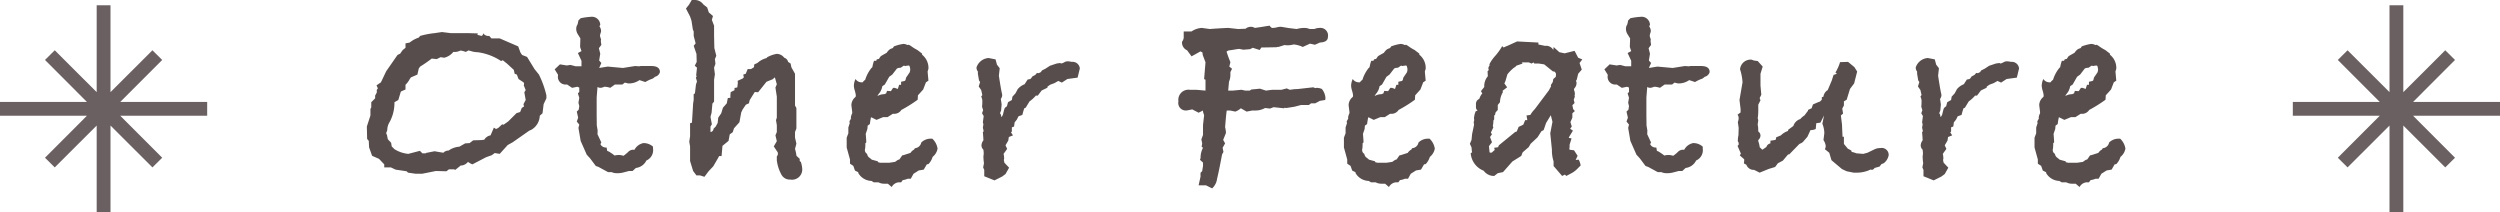
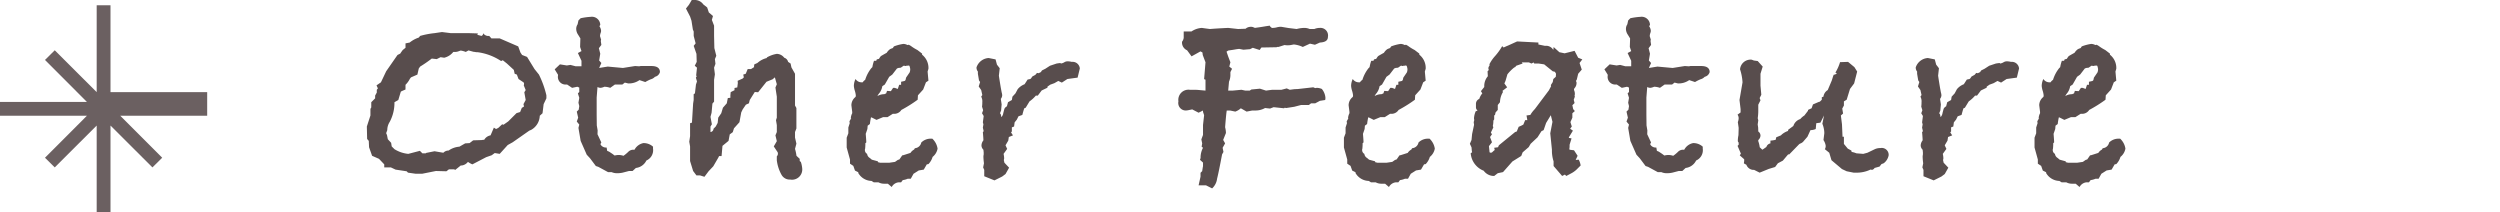
<svg xmlns="http://www.w3.org/2000/svg" id="tle_other_feature_en.svg" width="181" height="15.38" viewBox="0 0 181 15.38">
  <defs>
    <style>
      .cls-1 {
        fill: #584d4d;
      }

      .cls-1, .cls-2 {
        fill-rule: evenodd;
      }

      .cls-2 {
        fill: #6b6061;
      }
    </style>
  </defs>
  <path id="Other_Feature" data-name="Other Feature" class="cls-1" d="M628.559,5182.52a6.839,6.839,0,0,0-.54-1.5l-0.32-.4-0.54-.88-0.36-.14-0.12-.18-0.16-.44-1.34-.58h-0.6l-0.16-.18a0.449,0.449,0,0,1-.44-0.2,0.192,0.192,0,0,1-.12.2l-0.3-.08,0.04-.1-0.64-.02h-1.32l-0.64-.08-0.54.08a6,6,0,0,0-1.04.2l-0.1.12a2.124,2.124,0,0,0-.66.36l-0.3.06v0.32l-0.2.16c-0.08.11-.14,0.19-0.18,0.26l-0.2.1-0.82,1.18-0.38.8-0.32.22,0.1,0.22-0.08.1v0.2l-0.12.22v0.2l-0.28.28v0.38l-0.06.1v0.48l-0.26.8,0.02,0.9,0.12,0.14,0.02,0.46,0.22,0.62,0.5,0.22,0.38,0.4v0.22h0.48l0.34,0.16,0.8,0.12,0.1,0.1,0.56,0.08h0.46l1-.2,0.76,0.02,0.18-.14h0.38l0.08,0.04,0.4-.32h0.08a0.682,0.682,0,0,0,.44-0.26,1.672,1.672,0,0,0,.32.18l1-.52,0.4-.14,0.22-.16,0.36,0.06,0.58-.64,0.36-.2,1.2-.84,0.14-.06a1.211,1.211,0,0,0,.62-1.02l0.2-.18,0.08-.66,0.2-.42v-0.22Zm-1.66.64,0.04,0.17-0.16.1-0.121.3-0.261.08-0.6.6-0.341.24-0.1-.03-0.28.26-0.16.08-0.159-.1-0.24.56a0.668,0.668,0,0,0-.42.26l-0.04.06a0.951,0.951,0,0,0-.18.02l-0.62.02-0.259.2-0.32.02-0.42.24a1.55,1.55,0,0,0-.779.28,0.507,0.507,0,0,0-.38.16l-0.639-.11-0.6.12-0.04.03h-0.24l-0.18-.18-0.841.22a2.282,2.282,0,0,1-1-.34l-0.2-.2-0.04-.26-0.241-.26-0.06-.3-0.06-.14,0.08-.22a1.116,1.116,0,0,1,.18-0.6,2.924,2.924,0,0,0,.34-1.42l0.28-.16,0.18-.6,0.06-.04,0.28-.12v-0.34a1.642,1.642,0,0,0,.32-0.44l0.08-.1,0.461-.2,0.1-.44,0.1-.14a9.312,9.312,0,0,0,.84-0.58l0.36,0.04,0.28-.14,0.26,0.04a1.192,1.192,0,0,0,.66-0.42h0.16a0.731,0.731,0,0,0,.23-0.05,1.413,1.413,0,0,1,.15-0.05,1.685,1.685,0,0,1,.361.1l0.2-.11,0.361,0.1,0.1,0.01a0.691,0.691,0,0,0,.2.02,4.021,4.021,0,0,1,1.7.64l0.12-.06,0.3,0.24,0.5,0.46,0.06,0.28,0.16,0.06,0.12,0.32,0.359,0.24a0.125,0.125,0,0,1,.04.1,0.306,0.306,0,0,1-.02.12l0.14,0.34-0.1.16,0.1,0.56Zm9.26-2.76h-0.78l-0.1.02-0.3-.02-0.88.14-1.1-.1-0.62.1,0.16-.36-0.16-.18,0.08-.49-0.1-.4,0.18-.24-0.04-.28,0.02-.1-0.08-.26,0.02-.14,0.04-.12a1.01,1.01,0,0,0,.02-0.1,0.64,0.64,0,0,0-.12-0.35l0.06-.1a0.605,0.605,0,0,0-.7-0.58,4.542,4.542,0,0,0-.72.1l-0.16.16-0.06.28a0.589,0.589,0,0,0-.1.36,0.775,0.775,0,0,0,.14.4l0.16,0.26-0.02.62,0.1,0.3-0.26.14,0.26,0.56v0.4h-0.42l-0.38-.1-0.26.04-0.5-.08-0.38.36,0.24,0.39v0.06a0.555,0.555,0,0,0,.6.65h0.06l0.36,0.24,0.38-.08,0.14,0.06v0.32l-0.1.1,0.1,0.32-0.06.36,0.06,0.24-0.04.26-0.14.14,0.1,0.44-0.1.28,0.18,0.22-0.06.24,0.16,0.94,0.44,1,0.24,0.26,0.42,0.56,0.18,0.06,0.7,0.38h0.26a0.9,0.9,0,0,0,.34.08,1.84,1.84,0,0,0,.46-0.04l0.46-.12h0.26l0.24-.22a0.966,0.966,0,0,0,.76-0.54,0.811,0.811,0,0,0,.48-0.86v-0.14a1,1,0,0,0-.7-0.26,0.931,0.931,0,0,0-.64.48h-0.12a0.512,0.512,0,0,0-.34.16,2.453,2.453,0,0,1-.34.28,1.133,1.133,0,0,0-.36-0.06,1.383,1.383,0,0,0-.28.04l-0.16-.12-0.24-.16-0.14-.06-0.04-.24a0.457,0.457,0,0,1-.44-0.22,0.2,0.2,0,0,1,.06-0.14l-0.28-.6,0.01-.28-0.061-.36-0.009-.76v-1.26l0.06-.76a0.5,0.5,0,0,0,.22.06,0.9,0.9,0,0,0,.28-0.08,1.317,1.317,0,0,1,.42.08l0.34-.24h0.54l0.18-.14,0.24,0.06a1.33,1.33,0,0,0,.82-0.24l0.42,0.14a3.07,3.07,0,0,1,.4-0.2,0.621,0.621,0,0,0,.3-0.18,0.481,0.481,0,0,0,.36-0.34c0-.29-0.207-0.44-0.62-0.44h0Zm10.82,6.94-0.08-.06v-0.16l-0.234-.22a3.126,3.126,0,0,0-.106-0.5l0.1-.38-0.1-.44v-0.4l0.1-.26v-1.48l-0.1-.18v-2.3l-0.26-.46-0.06-.28-0.18-.12a0.411,0.411,0,0,0-.28-0.3,0.692,0.692,0,0,0-.54-0.28,2.114,2.114,0,0,0-.72.26v0.04a1.551,1.551,0,0,0-.683.36l-0.221.1a0.693,0.693,0,0,0-.02.2l-0.221.14h-0.241l-0.141.34-0.181.06,0.043,0.2-0.091.09-0.358.16,0.014,0.16-0.04.32-0.2.04v0.16l-0.277.14-0.023.23v0.18l-0.186.02-0.074.38-0.28.32-0.12.4-0.22.32-0.04.38-0.14.26-0.16.16a0.247,0.247,0,0,1-.22.24v-0.4l0.1-.16-0.1-.54,0.08-.3,0.06-.66,0.12-.14v-1.58l0.06-.4-0.06-.48,0.1-.28-0.04-.34,0.1-.24-0.14-.56-0.02-.88v-0.74l-0.16-.42,0.08-.28-0.3-.26-0.12-.36-0.279-.22a0.752,0.752,0,0,0-.657-0.32h-0.18l-0.2.34-0.22.28,0.3,0.58,0.1,0.3,0.1,0.64,0.06,0.14v0.32l0.14,0.54-0.14.18,0.2,0.58,0.018,0.58-0.14.28,0.16,0.14-0.06.56,0.04,0.06-0.06.1,0.08,0.28-0.074.22-0.074.64-0.092.06v0.42l-0.04.26-0.084,1.38-0.136.04v0.94l-0.06.4,0.06,0.34v1.06l0.22,0.72,0.24,0.32h0.26l0.32,0.1,0.3-.4,0.34-.36,0.36-.62,0.06-.12h0.18l0.066-.74,0.439-.36,0.087-.47,0.219-.16,0.088-.28,0.395-.44,0.13-.71,0.105-.22,0.231-.34,0.22-.1,0.061-.24,0.363-.58,0.243,0.02,0.606-.76,0.444-.18,0.162-.14,0.141,0.5-0.1.24,0.1,0.66v1.52l-0.06.18,0.06,0.36v0.5l-0.1.24,0.1,0.42-0.22.38,0.28,0.42a0.28,0.28,0,0,1-.06.3v0.28a2.865,2.865,0,0,0,.344,1.06,0.673,0.673,0,0,0,.627.34,0.741,0.741,0,0,0,.869-0.8,2.056,2.056,0,0,0-.1-0.48h0Zm9.52-1.68h-0.08a0.963,0.963,0,0,0-.72.28,0.506,0.506,0,0,1-.46.41l-0.06.1a0.7,0.7,0,0,0-.26.24l-0.5.16-0.1.02-0.2.29-0.12.04-0.2.14-0.4.06h-0.68l-0.16-.04v-0.06l-0.44-.12-0.14-.12a0.4,0.4,0,0,1-.2-0.3,0.312,0.312,0,0,1-.16-0.27v-0.06a0.124,0.124,0,0,0,.017-0.06,3,3,0,0,0,.017-0.38l0.066-.06c0-.09-0.013-0.3-0.04-0.62l0.12-.35,0.02-.24,0.16-.12a4.694,4.694,0,0,1,.08-0.48h0.04l0.36,0.18,0.48-.2h0.32l0.38-.24h0.06a0.612,0.612,0,0,0,.56-0.28,9.759,9.759,0,0,0,1.18-.74l0.02-.32,0.38-.42,0.2-.52,0.18-.12-0.06-.66,0.06-.2a1.219,1.219,0,0,0-.46-1.02v-0.08l-0.34-.26a3.152,3.152,0,0,1-.48-0.3l-0.14-.08-0.1.02a0.629,0.629,0,0,0-.3-0.08,3.142,3.142,0,0,0-.68.18l-0.08.12a1.533,1.533,0,0,0-.2.08,0.9,0.9,0,0,0-.24.26c-0.267.15-.41,0.23-0.43,0.25a1.313,1.313,0,0,0-.13.19l-0.16.04-0.04.1h-0.16a2.486,2.486,0,0,0-.12.46l-0.08.08a2.574,2.574,0,0,0-.44.84,0.649,0.649,0,0,0-.18.18H651.4a0.52,0.52,0,0,1-.46-0.24,1.18,1.18,0,0,0-.12.5,1.528,1.528,0,0,0,.07.35,1.661,1.661,0,0,1,.07.33,0.306,0.306,0,0,1-.02.12,0.767,0.767,0,0,0-.3.6l0.06,0.48v0.1a0.836,0.836,0,0,0-.1.38l0.04-.04-0.14.24,0.02,0.14-0.1.31v0.42l-0.12.32v0.71l0.24,0.87v0.3l0.24,0.16,0.12,0.34,0.24,0.12v0.06a1.145,1.145,0,0,0,.96.57l0.16,0.1h0.34a0.86,0.86,0,0,0,.44.1h0.24l0.28,0.24a0.642,0.642,0,0,1,.5-0.34h0.18l0.12-.16a1.363,1.363,0,0,0,.36-0.1h0.22l0.2-.36,0.38-.24,0.36-.06,0.22-.38,0.12-.02a1.252,1.252,0,0,0,.3-0.52,0.983,0.983,0,0,0,.36-0.6,1.238,1.238,0,0,0-.38-0.72h0Zm-1.64-4.8-0.26.38-0.04.18-0.06.06-0.26.06v0.22H654.1l-0.1.3-0.22-.08h-0.12l-0.16.24-0.28-.02-0.06.18-0.14.06a0.94,0.94,0,0,0-.5.14l0.08-.14a1.114,1.114,0,0,0,.28-0.58l0.18-.12,0.32-.56,0.22-.16,0.34-.44,0.1-.04,0.18-.02,0.2-.14h0.06a0.255,0.255,0,0,0,.06.02,0.235,0.235,0,0,0,.08-0.02h0.08l0.04-.02,0.1,0.02a0.982,0.982,0,0,1,.06.24,0.664,0.664,0,0,1-.04.24h0Zm11.74-.76a1.383,1.383,0,0,0-.28-0.04,0.459,0.459,0,0,0-.28.08,0.681,0.681,0,0,1-.24.08h-0.02a0.019,0.019,0,0,1,.02-0.02v-0.02c-0.013,0-.113.01-0.3,0.04l-0.48.16-0.34.22-0.24.12-0.08.12-0.16.08-0.12-.02-0.12.14-0.22.12-0.08.12-0.06.06-0.2.04-0.18.28-0.04.06a1.2,1.2,0,0,0-.5.36l-0.16.3-0.22.24-0.04.24-0.28.16-0.08.3a0.392,0.392,0,0,0-.18.18l-0.08.3a0.541,0.541,0,0,1-.14.3l-0.04-.2-0.06-.08,0.08-.2,0.04-.44-0.06-.4a0.447,0.447,0,0,0,.1-0.26,0.948,0.948,0,0,0-.04-0.22l-0.06-.32c-0.053-.32-0.1-0.61-0.14-0.88l0.06-.54-0.2-.26-0.1-.38-0.5-.1a0.991,0.991,0,0,0-.88.68,0.451,0.451,0,0,0,.1.3v0.16l0.08,0.48,0.08,0.12-0.1.32,0.18,0.26,0.08,0.36-0.08.12a0.7,0.7,0,0,1,.08.4,2.1,2.1,0,0,1-.02.32l0.08,0.26-0.08.22,0.12,0.2-0.06.46,0.04,0.14-0.04.24,0.06,0.26-0.06.06q0.041,0.495.04,0.6a0.635,0.635,0,0,0-.14.36,0.436,0.436,0,0,0,.14.32l0.02,0.2v0.14a0.926,0.926,0,0,0-.02.16,4.056,4.056,0,0,0,.04.48l-0.06.3,0.08,0.18v0.46l0.74,0.3,0.56-.28,0.24-.18,0.26-.46-0.34-.36-0.04-.18a0.321,0.321,0,0,1,.02-0.1v-0.08a1.649,1.649,0,0,0-.04-0.28l0.26-.36-0.12-.26,0.2-.34,0.04-.26,0.3-.12c-0.053-.08-0.1-0.15-0.14-0.22l0.06-.06v-0.3l0.161-.06,0.039-.3,0.16-.2,0.119-.24,0.28-.1q0.08-.315.14-0.48l0.1-.04,0.28-.46a2.343,2.343,0,0,0,.459-0.42h0.14l0.28-.37,0.416-.2,0.006-.08,0.2-.14,0.3-.11,0.28-.16,0.26,0.12,0.4-.26,0.74-.1,0.16-.66a0.522,0.522,0,0,0-.58-0.48h0Zm17.96-2.46a1.03,1.03,0,0,0-.4.08h-0.34a0.984,0.984,0,0,0-.38-0.08,2.339,2.339,0,0,0-.56.08l-0.58-.07-0.54-.09H681.7a1.141,1.141,0,0,0-.26.04,1.178,1.178,0,0,1-.28.04h-0.08l-0.12-.1-0.02-.06c-0.12.01-.3,0.04-0.54,0.08s-0.42.06-.54,0.08l-0.08-.03a0.447,0.447,0,0,0-.22-0.05,0.629,0.629,0,0,0-.3.08l-0.08.06-0.54.02-0.72-.08c-0.64.03-1.08,0.06-1.32,0.08-0.4-.05-0.593-0.08-0.58-0.08a1.51,1.51,0,0,0-.76.26H674.7v0.46a0.565,0.565,0,0,1-.12.28,0.611,0.611,0,0,0,.365.62l0.323,0.44,0.648-.36,0.142,0.08,0.02,0.18,0.2,0.53-0.1,1.22,0.1,0.04v0.79l-0.549-.05c-0.117-.01-0.313-0.01-0.588-0.01a0.735,0.735,0,0,0-.823.84,0.544,0.544,0,0,0,.56.66,1.44,1.44,0,0,0,.24-0.04l0.2-.04,0.46,0.24,0.32-.16v0.1l0.08,0.24-0.08.71v0.72l-0.12.32,0.06,0.29-0.04.24,0.1,0.08a1.505,1.505,0,0,0-.176.74l-0.044.13,0.22,0.2v0.26l-0.02.1-0.04.26-0.12.12v0.28l-0.14.63h0.54l0.44,0.22a1.142,1.142,0,0,0,.36-0.71c0.067-.25.187-0.83,0.36-1.75l0.1-.18-0.06-.3,0.18-.32-0.14-.25,0.2-.5a1.763,1.763,0,0,0-.06-0.42c0.053-.67.093-1.08,0.12-1.21h0.239l0.379,0.08a1.229,1.229,0,0,0,.4-0.24l0.419,0.24c0.212-.04.352-0.07,0.419-0.08h0.179a1.406,1.406,0,0,0,.738-0.18l0.359,0.04,0.26-.1,0.757,0.08,0.04-.04,0.12,0.02,0.578-.09,0.5-.13h0.559l0.159-.12h0.3l0.339-.18,0.379-.06a0.516,0.516,0,0,0,.02-0.16,1.135,1.135,0,0,0-.26-0.64,1.025,1.025,0,0,0-.34-0.08,0.568,0.568,0,0,0-.14.02l-0.14-.06-1.16.13c-0.053,0-.133,0-0.24.01l-0.3.04-0.22-.1-0.38.1h-0.66c-0.093.01-.247,0.03-0.46,0.06l-0.44-.14-0.62.06-0.12.08h-0.32l-0.28-.06-0.64.06h-0.32l0.06-.65a1.247,1.247,0,0,0,.1-0.44v-0.25l0.12-.24-0.2-.16,0.08-.31-0.16-.42-0.12-.35,0.12-.08,0.26-.04c0.013,0,.077-0.01.19-0.03s0.23-.04.35-0.05l0.3,0.06,0.48-.04,0.2-.1,0.5,0.16,0.12-.18,1.1-.02,0.04-.02h0.1l0.44-.14a1.3,1.3,0,0,0,.24.02,1.39,1.39,0,0,0,.27-0.03c0.1-.02.157-0.03,0.17-0.03a1.965,1.965,0,0,1,.64.18l0.52-.24,0.36,0.08,0.36-.16c0.387-.02.58-0.15,0.58-0.41a0.547,0.547,0,0,0-.58-0.65h0Zm7.94,8.02h-0.08a0.963,0.963,0,0,0-.72.28,0.506,0.506,0,0,1-.46.41l-0.06.1a0.7,0.7,0,0,0-.26.24l-0.5.16-0.1.02-0.2.29-0.12.04-0.2.14-0.4.06h-0.68l-0.16-.04v-0.06l-0.44-.12-0.14-.12a0.4,0.4,0,0,1-.2-0.3,0.312,0.312,0,0,1-.16-0.27v-0.06a0.124,0.124,0,0,0,.017-0.06,3,3,0,0,0,.017-0.38l0.066-.06c0-.09-0.013-0.3-0.04-0.62l0.12-.35,0.02-.24,0.16-.12a4.694,4.694,0,0,1,.08-0.48h0.04l0.36,0.18,0.48-.2h0.32l0.38-.24h0.06a0.612,0.612,0,0,0,.56-0.28,9.759,9.759,0,0,0,1.18-.74l0.02-.32,0.38-.42,0.2-.52,0.18-.12-0.06-.66,0.06-.2a1.219,1.219,0,0,0-.46-1.02v-0.08l-0.34-.26a3.152,3.152,0,0,1-.48-0.3l-0.14-.08-0.1.02a0.629,0.629,0,0,0-.3-0.08,3.142,3.142,0,0,0-.68.18l-0.08.12a1.533,1.533,0,0,0-.2.08,0.9,0.9,0,0,0-.24.26c-0.267.15-.41,0.23-0.43,0.25a1.313,1.313,0,0,0-.13.19l-0.16.04-0.04.1h-0.16a2.486,2.486,0,0,0-.12.46l-0.08.08a2.574,2.574,0,0,0-.44.84,0.649,0.649,0,0,0-.18.18H687.4a0.52,0.52,0,0,1-.46-0.24,1.18,1.18,0,0,0-.12.5,1.528,1.528,0,0,0,.07.35,1.661,1.661,0,0,1,.07.33,0.306,0.306,0,0,1-.02.12,0.767,0.767,0,0,0-.3.6l0.06,0.48v0.1a0.836,0.836,0,0,0-.1.38l0.04-.04-0.14.24,0.02,0.14-0.1.31v0.42l-0.12.32v0.71l0.24,0.87v0.3l0.24,0.16,0.12,0.34,0.24,0.12v0.06a1.145,1.145,0,0,0,.96.57l0.16,0.1h0.34a0.86,0.86,0,0,0,.44.1h0.24l0.28,0.24a0.642,0.642,0,0,1,.5-0.34h0.18l0.12-.16a1.363,1.363,0,0,0,.36-0.1h0.22l0.2-.36,0.38-.24,0.36-.06,0.22-.38,0.12-.02a1.252,1.252,0,0,0,.3-0.52,0.983,0.983,0,0,0,.36-0.6,1.238,1.238,0,0,0-.38-0.72h0Zm-1.64-4.8-0.26.38-0.04.18-0.06.06-0.26.06v0.22H690.1l-0.1.3-0.22-.08h-0.12l-0.16.24-0.28-.02-0.06.18-0.14.06a0.94,0.94,0,0,0-.5.14l0.08-.14a1.114,1.114,0,0,0,.28-0.58l0.18-.12,0.32-.56,0.22-.16,0.34-.44,0.1-.04,0.18-.02,0.2-.14h0.06a0.255,0.255,0,0,0,.06.02,0.235,0.235,0,0,0,.08-0.02h0.08l0.04-.02,0.1,0.02a0.982,0.982,0,0,1,.06.24,0.664,0.664,0,0,1-.04.24h0Zm12.4-1.06-0.26-.5-0.72.18-0.38-.08-0.42-.38v0.08a0.582,0.582,0,0,0-.02.14,0.592,0.592,0,0,0-.6-0.3l-0.48-.1v-0.14l-1.54-.08-0.66.3-0.1.04-0.22.1-0.1-.1a4.289,4.289,0,0,1-.5.7,2.746,2.746,0,0,0-.42.6v0.12a0.267,0.267,0,0,0-.08.2,0.207,0.207,0,0,0,.02.06v0.06l-0.08.08,0.02,0.36a1.088,1.088,0,0,0-.26.7v0.08l-0.24.3,0.1,0.16a1.191,1.191,0,0,0-.22.4,0.384,0.384,0,0,0-.24.36v0.26a0.276,0.276,0,0,0,.12.22l-0.14.06a1.577,1.577,0,0,0-.12.47,0.435,0.435,0,0,0,.02.16,0.614,0.614,0,0,0-.04.2,0.221,0.221,0,0,0,.02.08v0.08l-0.14.66-0.04.42-0.12.28,0.12,0.26,0.02,0.24,0.02,0.12-0.1.06a1.475,1.475,0,0,0,.94,1.27,0.919,0.919,0,0,0,.76.38l0.26-.2,0.38-.08,0.68-.77,0.64-.4,0.1-.26,0.44-.38,0.14-.24,0.5-.47,0.28-.44,0.16-.08,0.18-.52,0.34-.56,0.12,0.48-0.16.83,0.12,1.18v0.12a2.525,2.525,0,0,0,.12.73v0.34l0.62,0.72,0.2-.1,0.1,0.1,0.34-.18a1.723,1.723,0,0,0,.4-0.28l0.3-.3a1.28,1.28,0,0,0-.14-0.42l-0.22.02,0.14-.3-0.26-.4-0.32-.04-0.02-.06a0.968,0.968,0,0,0,.02-0.22v-0.08l0.14-.46-0.2-.04,0.02-.06,0.28-.46-0.2-.14,0.12-.16-0.1-.32,0.14-.32v-0.32l0.18-.16-0.12-.14-0.06-.28,0.16-.16-0.06-.24,0.08-.22-0.02-.08a0.349,0.349,0,0,0,.02-0.14,0.651,0.651,0,0,0-.06-0.26v-0.08L703,5182a0.561,0.561,0,0,0,.14-0.42l-0.04-.1,0.06-.1,0.1-.42,0.26-.3-0.16-.48,0.2-.26Zm-1.62,1.38-0.18.16-0.04.22-0.14.22,0.02,0.08-0.16.3-1.02,1.36a2.382,2.382,0,0,0-.19.22,1.647,1.647,0,0,0-.13.2l-0.28.04,0.06,0.34h-0.158l-0.13.32a2.679,2.679,0,0,1-.339.16l-0.139.34-0.12.04-1.175.96-0.06.14-0.279.04,0.04,0.16a1.624,1.624,0,0,0-.2.18l-0.1.02-0.08-.04v-0.06l-0.04-.38,0.22-.28-0.14-.38,0.14-.2-0.08-.12,0.18-.38-0.04-.1a1.406,1.406,0,0,0,.04-0.38l0.06-.1v-0.28l0.06-.04,0.04-.18,0.16-.18,0-.36,0.16-.2a1.478,1.478,0,0,1,.218-0.74l-0.04-.08,0.34-.26-0.2-.28,0.08-.18,0.14-.48a2.991,2.991,0,0,1,.5-0.5l0.06-.02,0.08-.1,0.46-.16-0.06-.08h0.52l0.18,0.08,0.16-.08,0.04,0.08h0.32l0.4,0.06,0.62,0.5,0.16,0.04,0.08,0.14Zm10.52-.78h-0.78l-0.1.02-0.3-.02-0.88.14-1.1-.1-0.62.1,0.16-.36-0.16-.18,0.08-.49-0.1-.4,0.18-.24-0.04-.28,0.02-.1-0.08-.26,0.02-.14,0.04-.12a1.01,1.01,0,0,0,.02-0.1,0.64,0.64,0,0,0-.12-0.35l0.06-.1a0.605,0.605,0,0,0-.7-0.58,4.542,4.542,0,0,0-.72.1l-0.16.16-0.06.28a0.589,0.589,0,0,0-.1.36,0.775,0.775,0,0,0,.14.4l0.16,0.26-0.02.62,0.1,0.3-0.26.14,0.26,0.56v0.4h-0.42l-0.38-.1-0.26.04-0.5-.08-0.38.36,0.24,0.39v0.06a0.555,0.555,0,0,0,.6.65h0.06l0.36,0.24,0.38-.08,0.14,0.06v0.32l-0.1.1,0.1,0.32-0.06.36,0.06,0.24-0.04.26-0.14.14,0.1,0.44-0.1.28,0.18,0.22-0.06.24,0.16,0.94,0.44,1,0.24,0.26,0.42,0.56,0.18,0.06,0.7,0.38h0.26a0.9,0.9,0,0,0,.34.08,1.84,1.84,0,0,0,.46-0.04l0.46-.12h0.26l0.24-.22a0.966,0.966,0,0,0,.76-0.54,0.811,0.811,0,0,0,.48-0.86v-0.14a1,1,0,0,0-.7-0.26,0.931,0.931,0,0,0-.64.48h-0.12a0.512,0.512,0,0,0-.34.16,2.453,2.453,0,0,1-.34.28,1.133,1.133,0,0,0-.36-0.06,1.383,1.383,0,0,0-.28.04l-0.16-.12-0.24-.16-0.14-.06-0.04-.24a0.457,0.457,0,0,1-.44-0.22,0.2,0.2,0,0,1,.06-0.14l-0.28-.6,0.01-.28-0.061-.36-0.009-.76v-1.26l0.06-.76a0.5,0.5,0,0,0,.22.06,0.9,0.9,0,0,0,.28-0.08,1.317,1.317,0,0,1,.42.08l0.34-.24h0.54l0.18-.14,0.24,0.06a1.33,1.33,0,0,0,.82-0.24l0.42,0.14a3.07,3.07,0,0,1,.4-0.2,0.621,0.621,0,0,0,.3-0.18,0.481,0.481,0,0,0,.36-0.34c0-.29-0.207-0.44-0.62-0.44h0Zm12.98,5.94a0.939,0.939,0,0,0-.4.08l-0.54.26-0.3.08-0.5-.04a1.534,1.534,0,0,0-.34-0.1l-0.02-.1-0.26-.14-0.28-.34v-0.52h-0.1l-0.04-.9-0.08-.64,0.16-.14-0.06-.36,0.12-.22v-0.3l0.2-.12,0.24-.78,0.3-.4,0.22-.86-0.2-.32-0.46-.38-0.58.02a3.161,3.161,0,0,1-.34.76l0.12,0.04-0.144.1h-0.082l-0.042.08-0.111.35-0.292.69a0.658,0.658,0,0,0-.312.48l-0.117.04v0.18l-0.14.14-0.08.02-0.42.18-0.1.28-0.18.08-0.08.04v0.06l-0.26.34a1.316,1.316,0,0,0-.3.26,0.764,0.764,0,0,0-.5.5l-0.38.28v0.08a1.359,1.359,0,0,0-.46.26l-0.06.06-0.34.14-0.04.18a1.906,1.906,0,0,1-.38.06v0.2a0.387,0.387,0,0,0-.293.26c-0.112.08-.21,0.15-0.293,0.2l-0.189-.18a2.032,2.032,0,0,0-.105-0.44v-0.08a0.46,0.46,0,0,0,.16-0.32,0.361,0.361,0,0,0-.16-0.3l-0.008-.28-0.034-.23,0.042-.3-0.04-.15a3.635,3.635,0,0,0,.04-0.54v-0.44l0.16-.32-0.06-.16,0.12-.24-0.06-.66v-0.86l0.16-.52-0.36-.4-0.28-.04-0.16-.06a0.767,0.767,0,0,0-.84.7,3.709,3.709,0,0,1,.18.94l-0.22,1.28,0.08,0.66v0.24l-0.22.16a0.47,0.47,0,0,1,.08.26,0.831,0.831,0,0,1-.06.28l0.06,0.42-0.015.53a1.931,1.931,0,0,0-.045.42,0.174,0.174,0,0,0,.06.11v0.16l-0.08.08,0.24,0.56-0.08.13,0.32,0.28v0.14a0.926,0.926,0,0,0-.02.16l0.18,0.1a0.562,0.562,0,0,0,.56.37l0.4,0.2,0.66-.27,0.46-.14,0.2-.27,0.36-.19,0.38-.45h0.08l0.72-.74,0.06-.04a0.531,0.531,0,0,0,.28-0.2l0.26-.3,0.22-.48a0.887,0.887,0,0,0,.38-0.08l0.04-.42,0.3-.04,0.26-.52-0.12.6a1.882,1.882,0,0,1,.14.62v0.08l-0.06.48a1.006,1.006,0,0,1,.16.4,0.433,0.433,0,0,1-.06.26l0.32,0.26,0.16,0.54,0.76,0.64,0.34,0.16,0.5,0.1h0.16a2.305,2.305,0,0,0,1.06-.22h0.06a0.076,0.076,0,0,0,.04.02,0.277,0.277,0,0,0,.2-0.14l0.36-.1,0.14-.18,0.16-.06a0.925,0.925,0,0,0,.36-0.58,0.5,0.5,0,0,0-.6-0.52h0Zm9.46-6.24a1.383,1.383,0,0,0-.28-0.04,0.459,0.459,0,0,0-.28.08,0.681,0.681,0,0,1-.24.08h-0.02a0.019,0.019,0,0,1,.02-0.02v-0.02c-0.013,0-.113.01-0.3,0.04l-0.48.16-0.34.22-0.24.12-0.08.12-0.16.08-0.12-.02-0.12.14-0.22.12-0.08.12-0.06.06-0.2.04-0.18.28-0.04.06a1.2,1.2,0,0,0-.5.36l-0.16.3-0.22.24-0.04.24-0.28.16-0.08.3a0.392,0.392,0,0,0-.18.18l-0.08.3a0.541,0.541,0,0,1-.14.3l-0.04-.2-0.06-.08,0.08-.2,0.04-.44-0.06-.4a0.447,0.447,0,0,0,.1-0.26,0.948,0.948,0,0,0-.04-0.22l-0.06-.32c-0.053-.32-0.1-0.61-0.14-0.88l0.06-.54-0.2-.26-0.1-.38-0.5-.1a0.991,0.991,0,0,0-.88.68,0.451,0.451,0,0,0,.1.3v0.16l0.08,0.48,0.08,0.12-0.1.32,0.18,0.26,0.08,0.36-0.08.12a0.7,0.7,0,0,1,.08.4,2.1,2.1,0,0,1-.02.32l0.08,0.26-0.08.22,0.12,0.2-0.06.46,0.04,0.14-0.04.24,0.06,0.26-0.06.06q0.041,0.495.04,0.6a0.635,0.635,0,0,0-.14.36,0.436,0.436,0,0,0,.14.32l0.02,0.2v0.14a0.926,0.926,0,0,0-.02.16,4.056,4.056,0,0,0,.04.48l-0.06.3,0.08,0.18v0.46l0.74,0.3,0.56-.28,0.24-.18,0.26-.46-0.34-.36-0.04-.18a0.321,0.321,0,0,1,.02-0.1v-0.08a1.649,1.649,0,0,0-.04-0.28l0.26-.36-0.12-.26,0.2-.34,0.04-.26,0.3-.12c-0.053-.08-0.1-0.15-0.14-0.22l0.06-.06v-0.3l0.161-.06,0.039-.3,0.16-.2,0.119-.24,0.28-.1q0.08-.315.14-0.48l0.1-.04,0.28-.46a2.343,2.343,0,0,0,.459-0.42h0.14l0.28-.37,0.416-.2,0.006-.08,0.2-.14,0.3-.11,0.28-.16,0.26,0.12,0.4-.26,0.74-.1,0.16-.66a0.522,0.522,0,0,0-.58-0.48h0Zm7.9,5.56h-0.08a0.963,0.963,0,0,0-.72.28,0.506,0.506,0,0,1-.46.41l-0.06.1a0.7,0.7,0,0,0-.26.24l-0.5.16-0.1.02-0.2.29-0.12.04-0.2.14-0.4.06h-0.68l-0.16-.04v-0.06l-0.44-.12-0.14-.12a0.4,0.4,0,0,1-.2-0.3,0.312,0.312,0,0,1-.16-0.27v-0.06a0.124,0.124,0,0,0,.017-0.06,3,3,0,0,0,.017-0.38l0.066-.06c0-.09-0.013-0.3-0.04-0.62l0.12-.35,0.02-.24,0.16-.12a4.694,4.694,0,0,1,.08-0.48h0.04l0.36,0.18,0.48-.2h0.32l0.38-.24h0.06a0.612,0.612,0,0,0,.56-0.28,9.759,9.759,0,0,0,1.18-.74l0.02-.32,0.38-.42,0.2-.52,0.18-.12-0.06-.66,0.06-.2a1.219,1.219,0,0,0-.46-1.02v-0.08l-0.34-.26a3.152,3.152,0,0,1-.48-0.3l-0.14-.08-0.1.02a0.629,0.629,0,0,0-.3-0.08,3.142,3.142,0,0,0-.68.18l-0.08.12a1.533,1.533,0,0,0-.2.08,0.9,0.9,0,0,0-.24.26c-0.267.15-.41,0.23-0.43,0.25a1.313,1.313,0,0,0-.13.19l-0.16.04-0.04.1h-0.16a2.486,2.486,0,0,0-.12.46l-0.08.08a2.574,2.574,0,0,0-.44.84,0.649,0.649,0,0,0-.18.18H737.4a0.52,0.52,0,0,1-.46-0.24,1.18,1.18,0,0,0-.12.5,1.528,1.528,0,0,0,.07.35,1.661,1.661,0,0,1,.07.33,0.306,0.306,0,0,1-.02.12,0.767,0.767,0,0,0-.3.6l0.06,0.48v0.1a0.836,0.836,0,0,0-.1.38l0.04-.04-0.14.24,0.02,0.14-0.1.31v0.42l-0.12.32v0.71l0.24,0.87v0.3l0.24,0.16,0.12,0.34,0.24,0.12v0.06a1.145,1.145,0,0,0,.96.57l0.16,0.1h0.34a0.86,0.86,0,0,0,.44.1h0.24l0.28,0.24a0.642,0.642,0,0,1,.5-0.34h0.18l0.12-.16a1.363,1.363,0,0,0,.36-0.1h0.22l0.2-.36,0.38-.24,0.36-.06,0.22-.38,0.12-.02a1.252,1.252,0,0,0,.3-0.52,0.983,0.983,0,0,0,.36-0.6,1.238,1.238,0,0,0-.38-0.72h0Zm-1.64-4.8-0.26.38-0.04.18-0.06.06-0.26.06v0.22H740.1l-0.1.3-0.22-.08h-0.12l-0.16.24-0.28-.02-0.06.18-0.14.06a0.94,0.94,0,0,0-.5.14l0.08-.14a1.114,1.114,0,0,0,.28-0.58l0.18-.12,0.32-.56,0.22-.16,0.34-.44,0.1-.04,0.18-.02,0.2-.14h0.06a0.255,0.255,0,0,0,.06.02,0.235,0.235,0,0,0,.08-0.02h0.08l0.04-.02,0.1,0.02a0.982,0.982,0,0,1,.06.24,0.664,0.664,0,0,1-.04.24h0Z" transform="translate(-589 -5175.62)" />
-   <path id="_" data-name="※" class="cls-2" d="M604,5184h-6.293l3.036,3.04-0.707.7L597,5184.71V5191h-1v-6.29l-3.036,3.03-0.707-.7,3.036-3.04H589v-1h6.293l-3.036-3.04,0.707-.7,3.036,3.03V5176h1v6.29l3.036-3.03,0.707,0.7-3.036,3.04H604v1Z" transform="translate(-589 -5175.62)" />
-   <path id="_2" data-name="※" class="cls-2" d="M770,5184h-6.293l3.036,3.04-0.707.7L763,5184.71V5191h-1v-6.29l-3.036,3.03-0.707-.7,3.036-3.04H755v-1h6.293l-3.036-3.04,0.707-.7,3.036,3.03V5176h1v6.29l3.036-3.03,0.707,0.7-3.036,3.04H770v1Z" transform="translate(-589 -5175.62)" />
+   <path id="_" data-name="※" class="cls-2" d="M604,5184h-6.293l3.036,3.04-0.707.7L597,5184.71V5191h-1v-6.29l-3.036,3.03-0.707-.7,3.036-3.04H589v-1h6.293l-3.036-3.04,0.707-.7,3.036,3.03V5176h1v6.29H604v1Z" transform="translate(-589 -5175.62)" />
</svg>